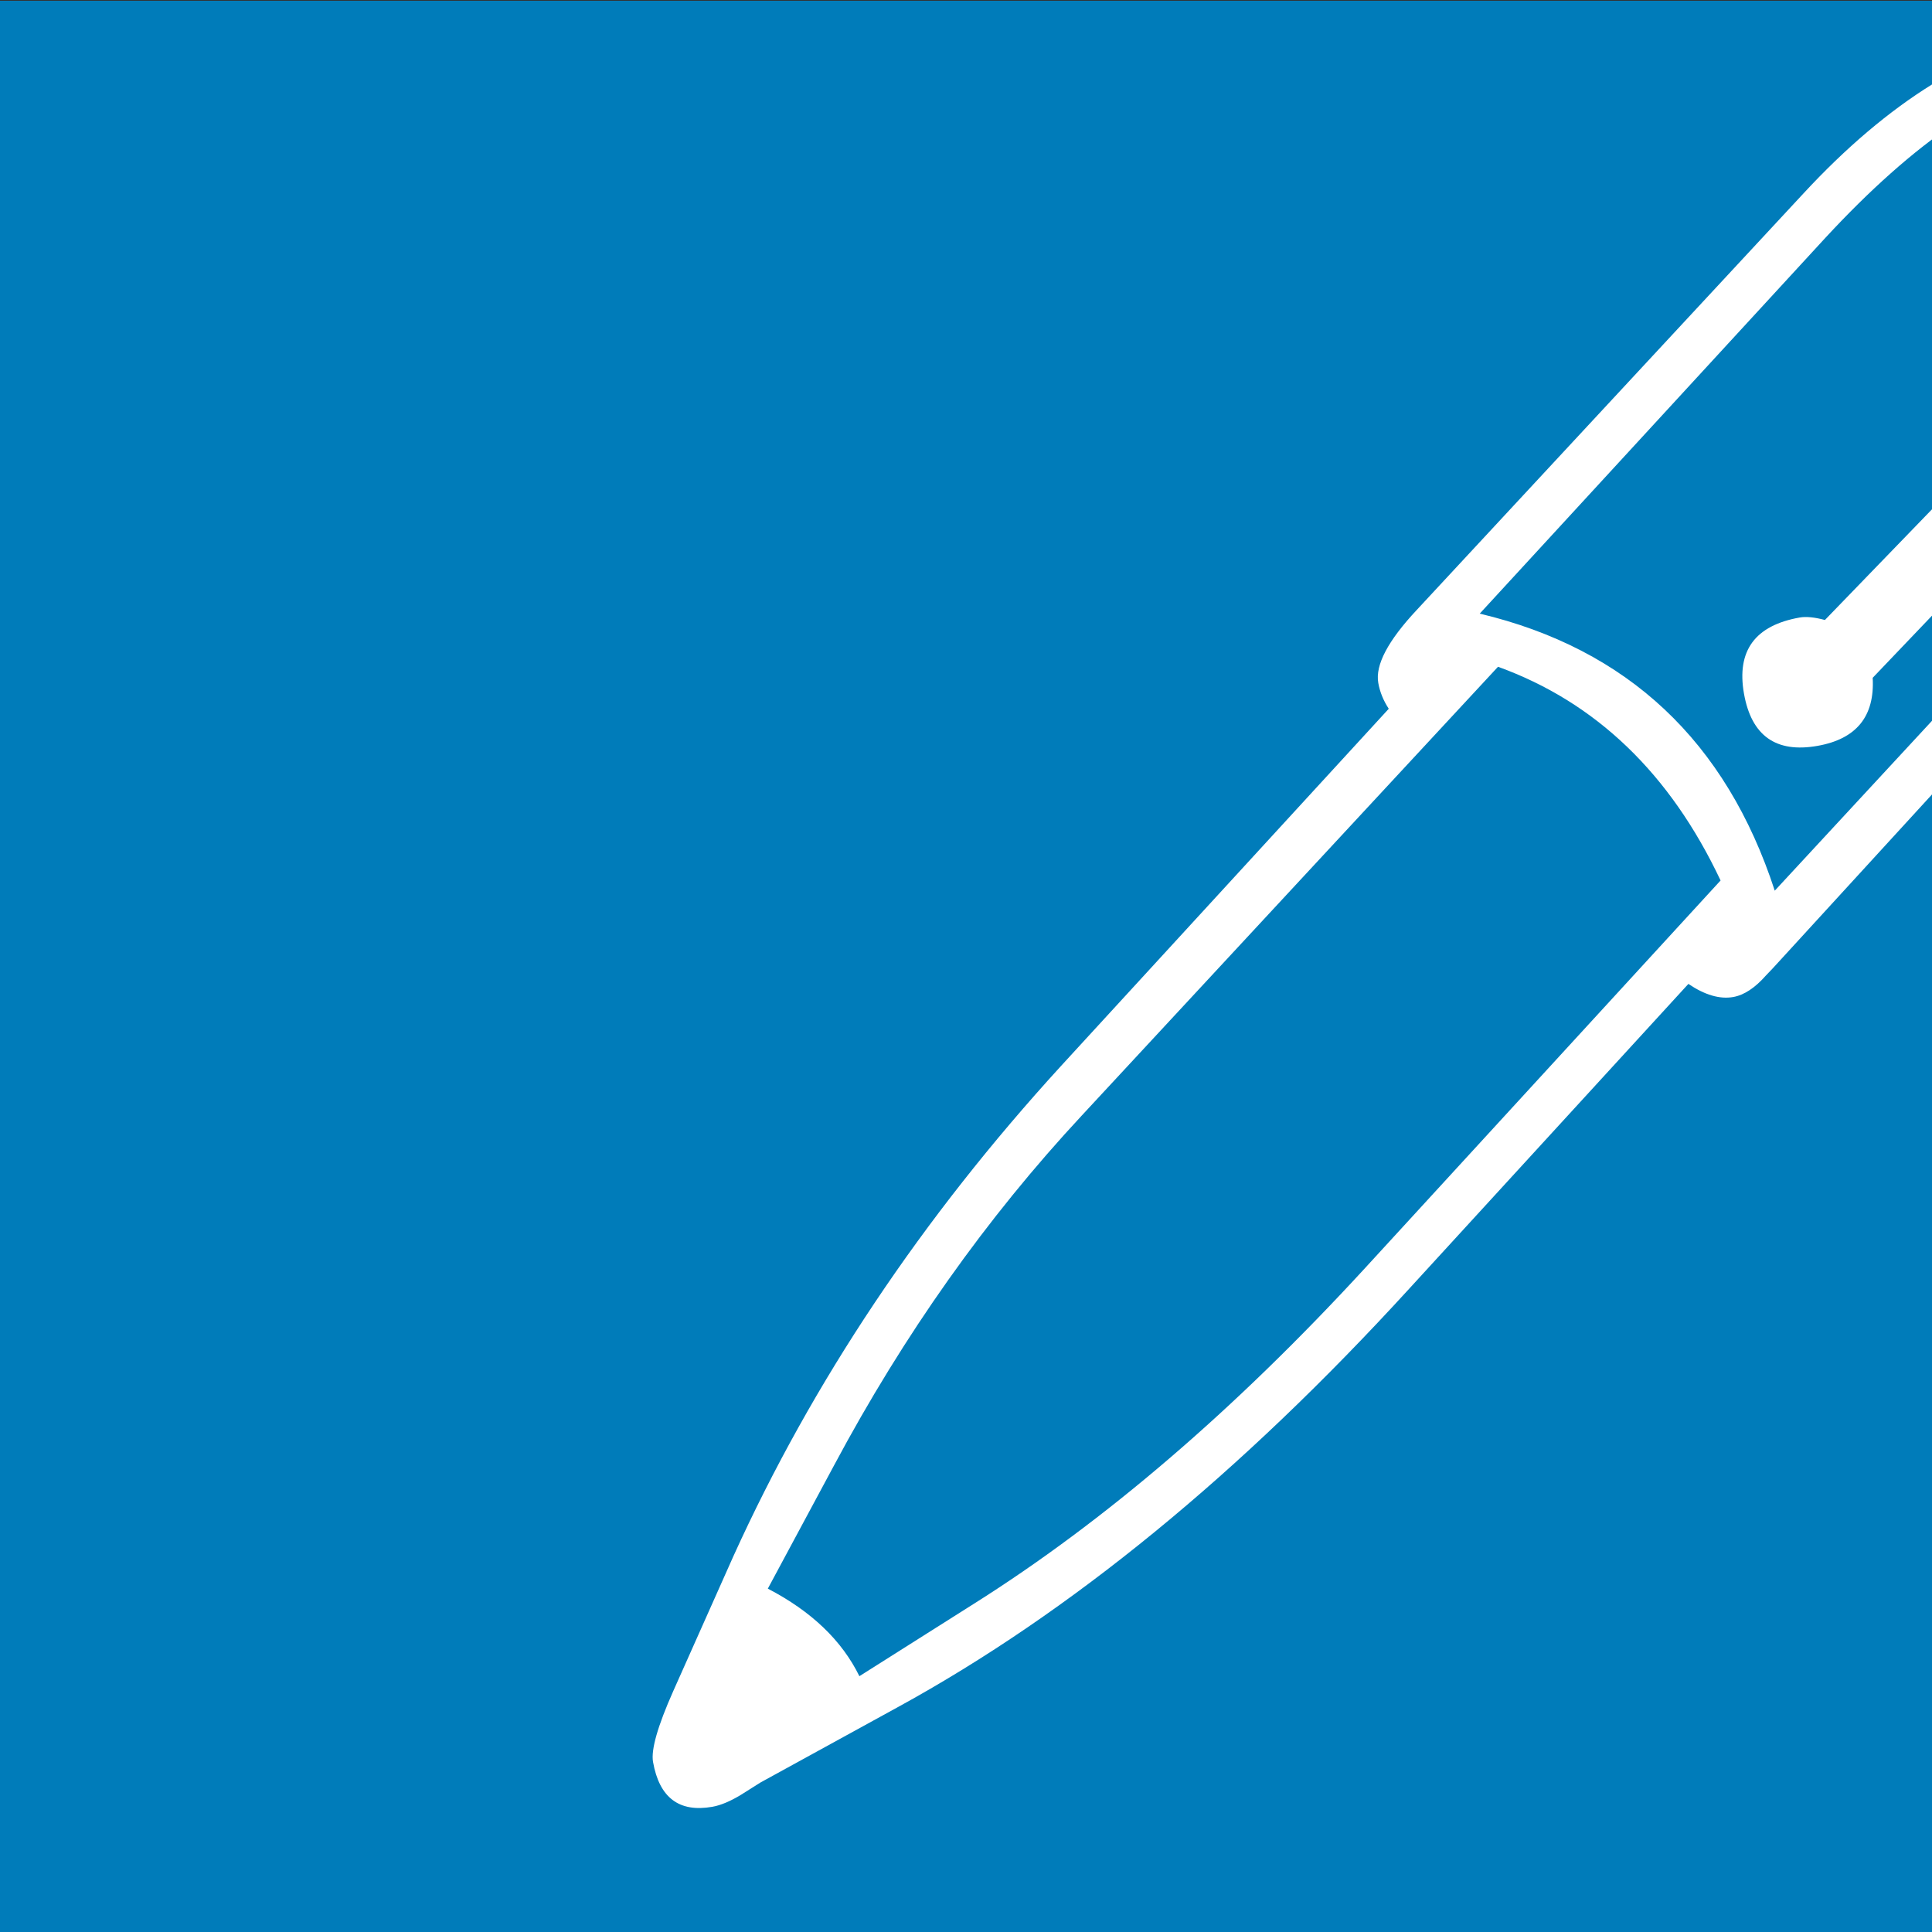
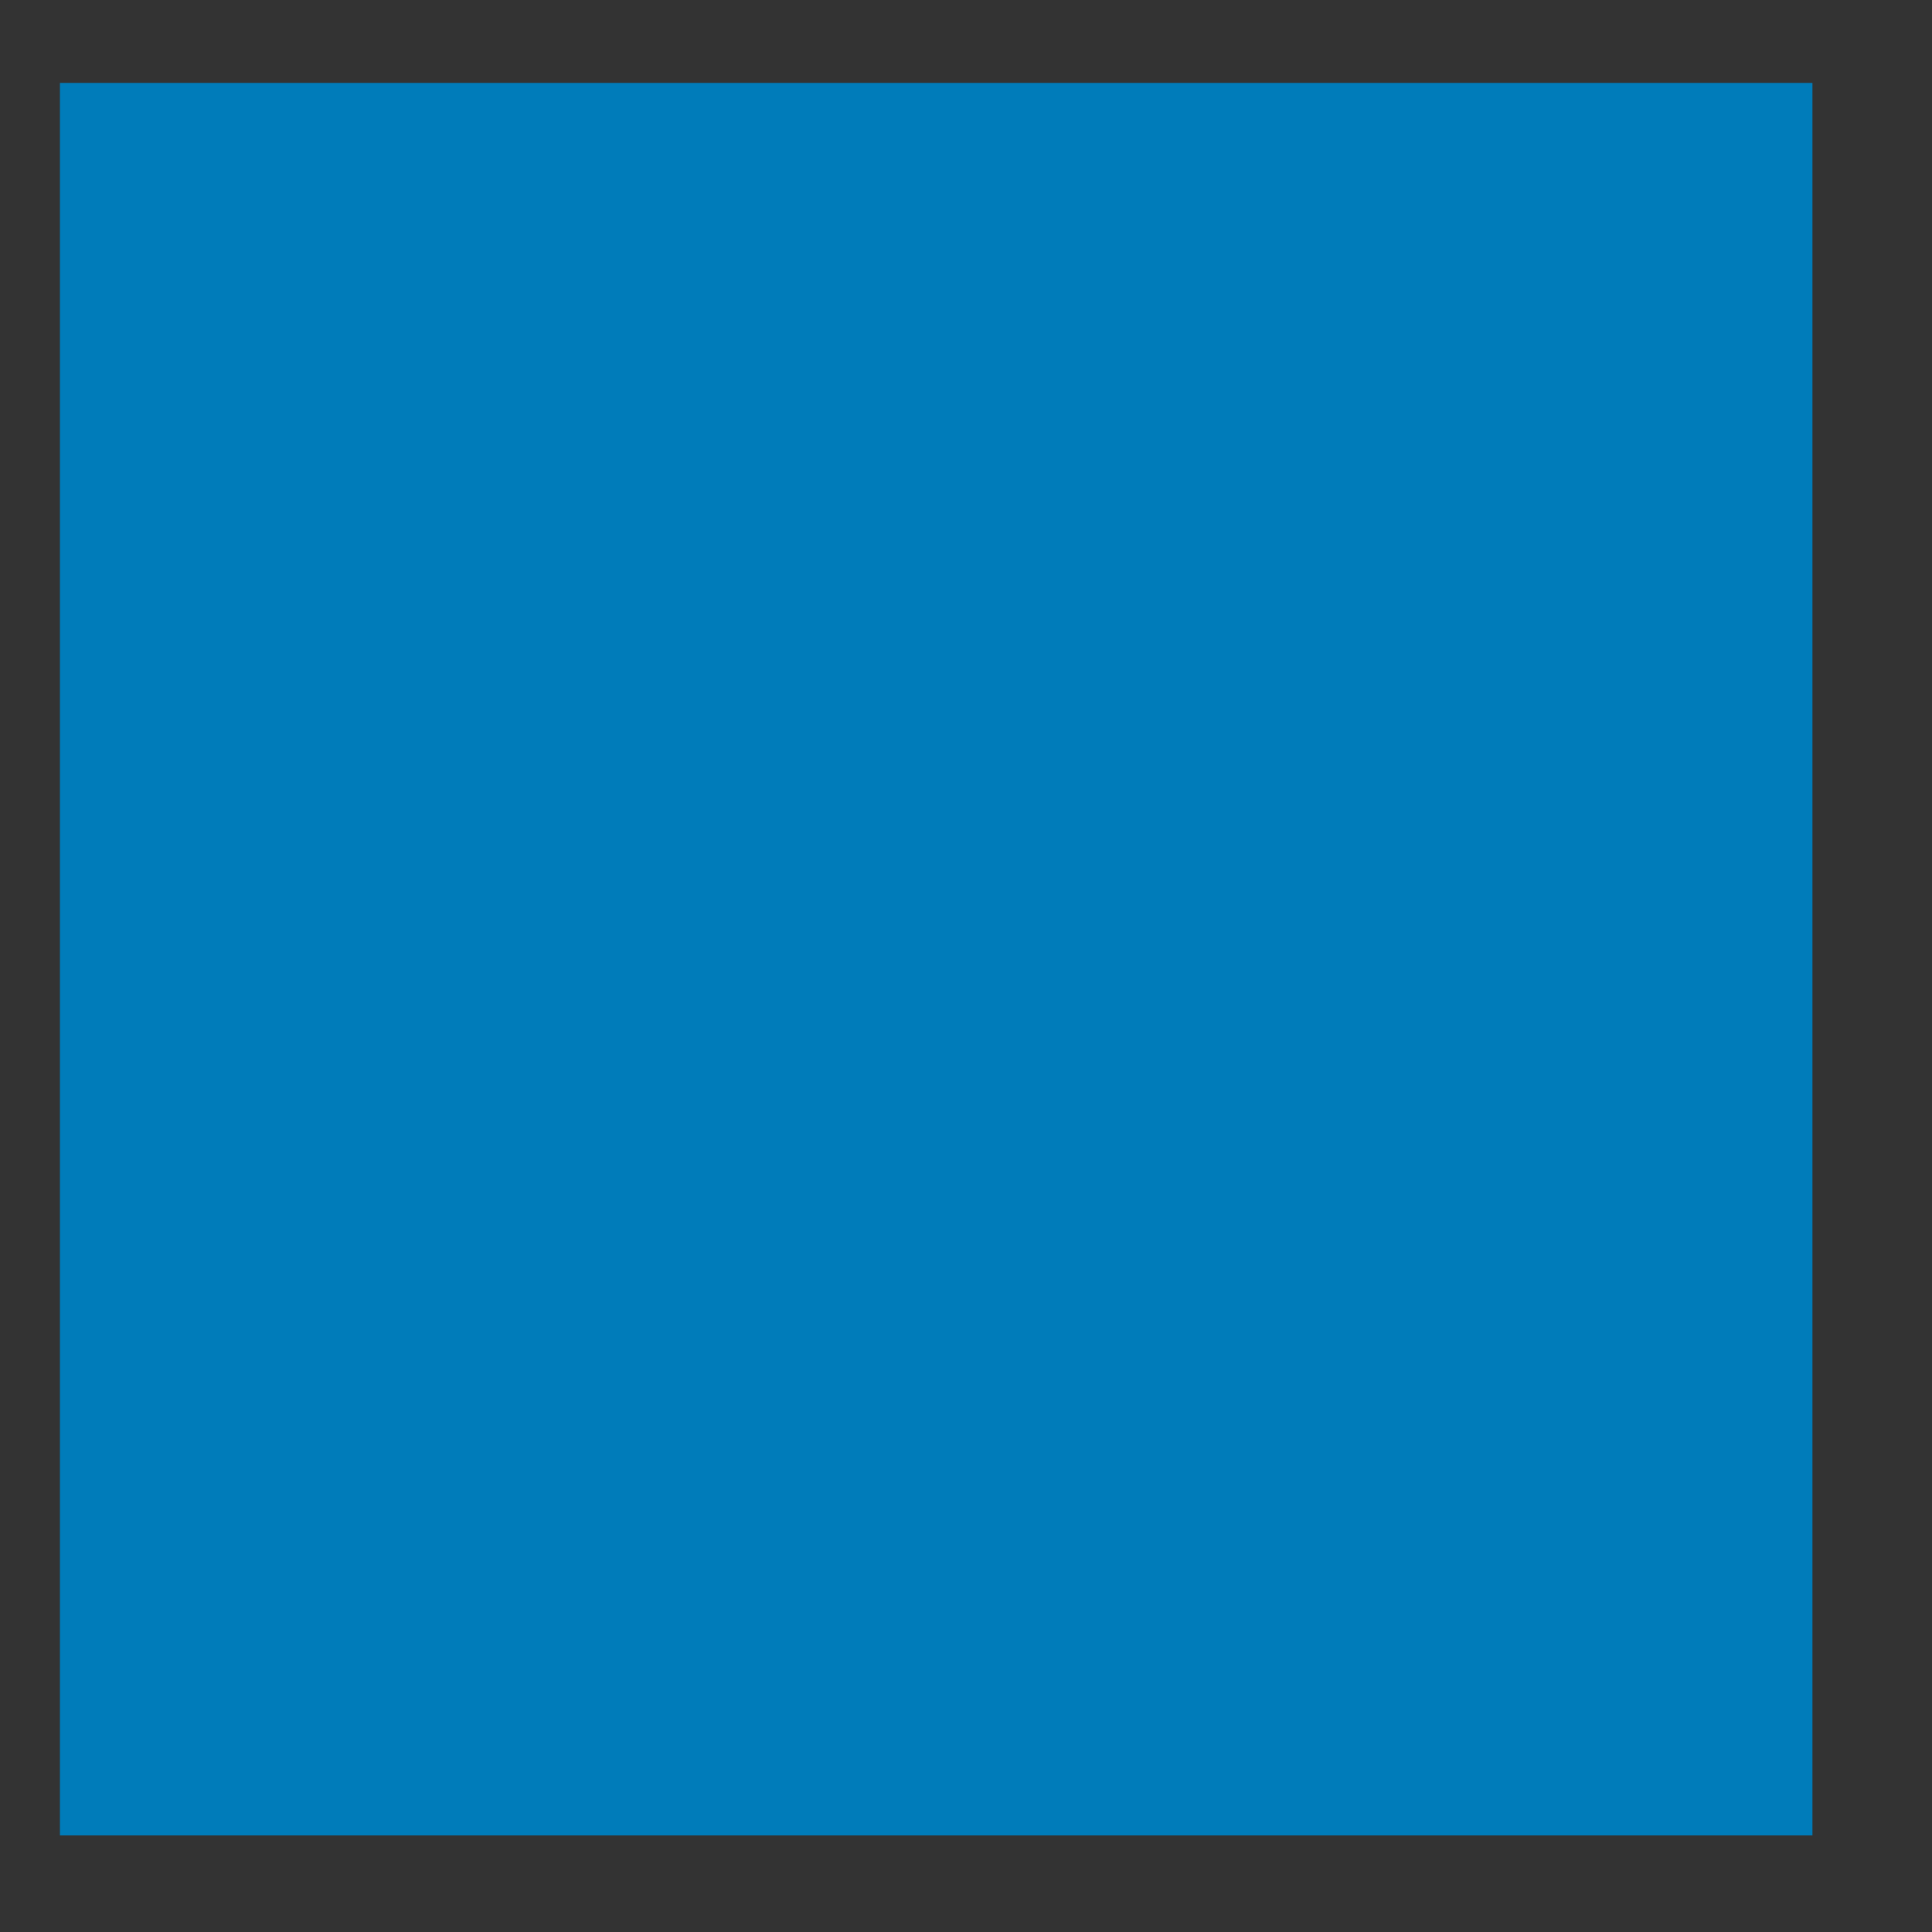
<svg xmlns="http://www.w3.org/2000/svg" xmlns:xlink="http://www.w3.org/1999/xlink" version="1.1" id="Ebene_1" x="0px" y="0px" width="250px" height="250px" viewBox="0 0 250 250" enable-background="new 0 0 250 250" xml:space="preserve">
  <rect x="0" y="0" width="250" height="250" fill="#333333" stroke="none" />
  <rect x="7.756" y="10.729" fill="#007CBA" width="226.772" height="226.772" />
-   <rect x="-5" y="0.1" fill="#007CBA" width="255.118" height="249.9" />
  <g>
    <defs>
-       <rect id="SVGID_1_" x="-5" y="0.1" width="305.433" height="249.9" />
-     </defs>
+       </defs>
    <clipPath id="SVGID_2_">
      <use xlink:href="#SVGID_1_" overflow="visible" />
    </clipPath>
-     <path clip-path="url(#SVGID_2_)" fill="#FFFFFF" d="M176.501,164.237c-16.747,18.202-33.565,32.626-50.45,43.271l-14.847,9.39   c-2.267-4.625-6.215-8.402-11.848-11.329l8.572-15.954c9.041-16.93,19.727-32.021,32.06-45.273l53.855-58.063   c12.661,4.587,22.263,13.804,28.799,27.654L176.501,164.237z M255.838,59.868l-19.694,20.359c-1.342-0.359-2.429-0.467-3.255-0.322   c-5.79,1.021-8.196,4.304-7.22,9.845c0.964,5.459,4.132,7.715,9.51,6.766c5.044-0.889,7.427-3.824,7.146-8.808l24.08-25.226   c9.942-10.367,15.498-18.51,16.673-24.432l-9.698-9.292C272.638,38.099,266.79,48.469,255.838,59.868 M236.137,30.847   c11.673-12.633,22.307-19.797,31.902-21.489c6.037-1.064,11.504,0.191,16.399,3.761c4.893,3.571,7.888,8.458,8.98,14.66   c1.823,10.336-4.389,23.241-18.632,38.714l-45.133,48.76c-6.311-19.346-19.037-31.297-38.176-35.85L236.137,30.847z    M224.277,129.014c1.406-0.248,2.819-1.179,4.241-2.795c0.505-0.514,1.08-1.128,1.722-1.839l50.848-55.532   c14.734-16.073,21.053-30.066,18.952-41.977c-1.43-8.105-5.227-14.28-11.39-18.524c-6.165-4.243-13.341-5.644-21.53-4.2   c-11.498,2.027-22.763,9.003-33.793,20.927L183.334,78.92c-3.733,3.985-5.395,7.136-4.985,9.451   c0.204,1.159,0.655,2.273,1.356,3.343l-42.387,46.197c-18.018,19.708-32.157,40.858-42.414,63.456l-7.793,17.477   c-2.015,4.532-2.885,7.581-2.608,9.152c0.816,4.625,3.374,6.561,7.676,5.802c1.074-0.189,2.306-0.704,3.693-1.544l2.533-1.599   l17.847-9.792c22.242-12.185,44.266-30.209,66.072-54.074l36.153-39.472C220.605,128.756,222.54,129.319,224.277,129.014" />
  </g>
  <g>
</g>
  <g>
</g>
  <g>
</g>
  <g>
</g>
  <g>
</g>
  <g>
</g>
  <g>
</g>
  <g>
</g>
  <g>
</g>
  <g>
</g>
  <g>
</g>
  <g>
</g>
  <g>
</g>
  <g>
</g>
  <g>
</g>
</svg>